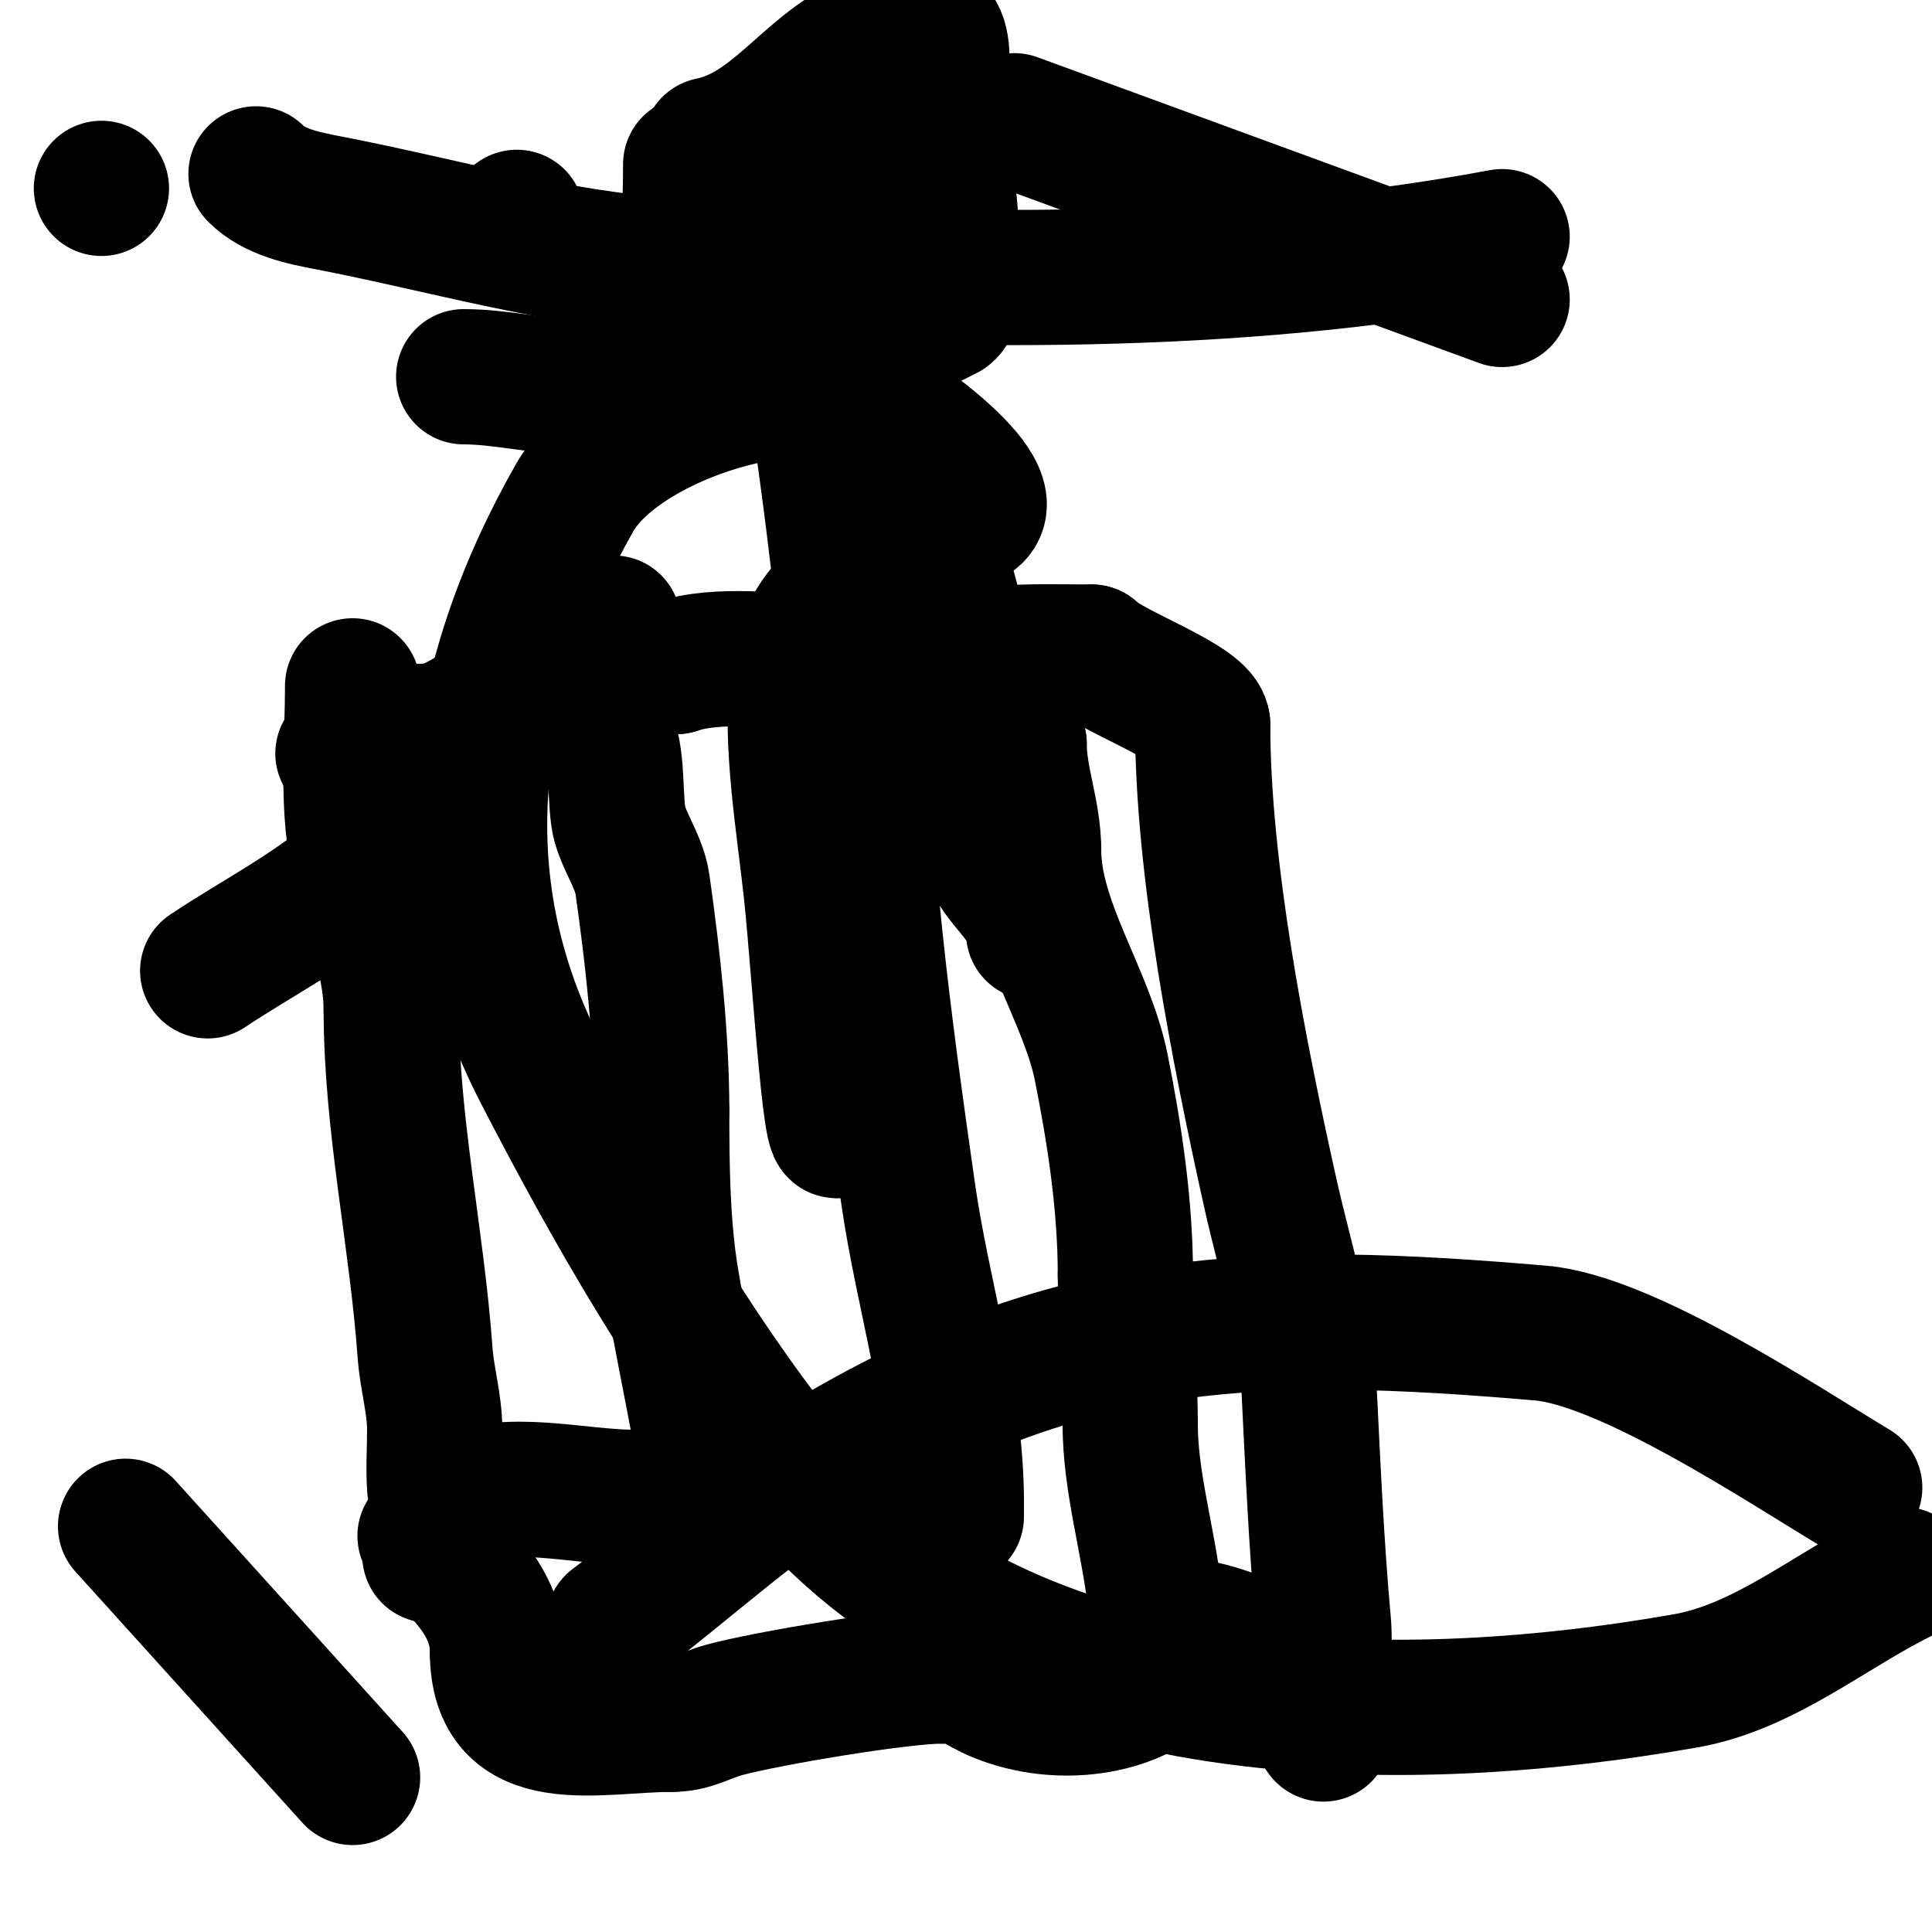
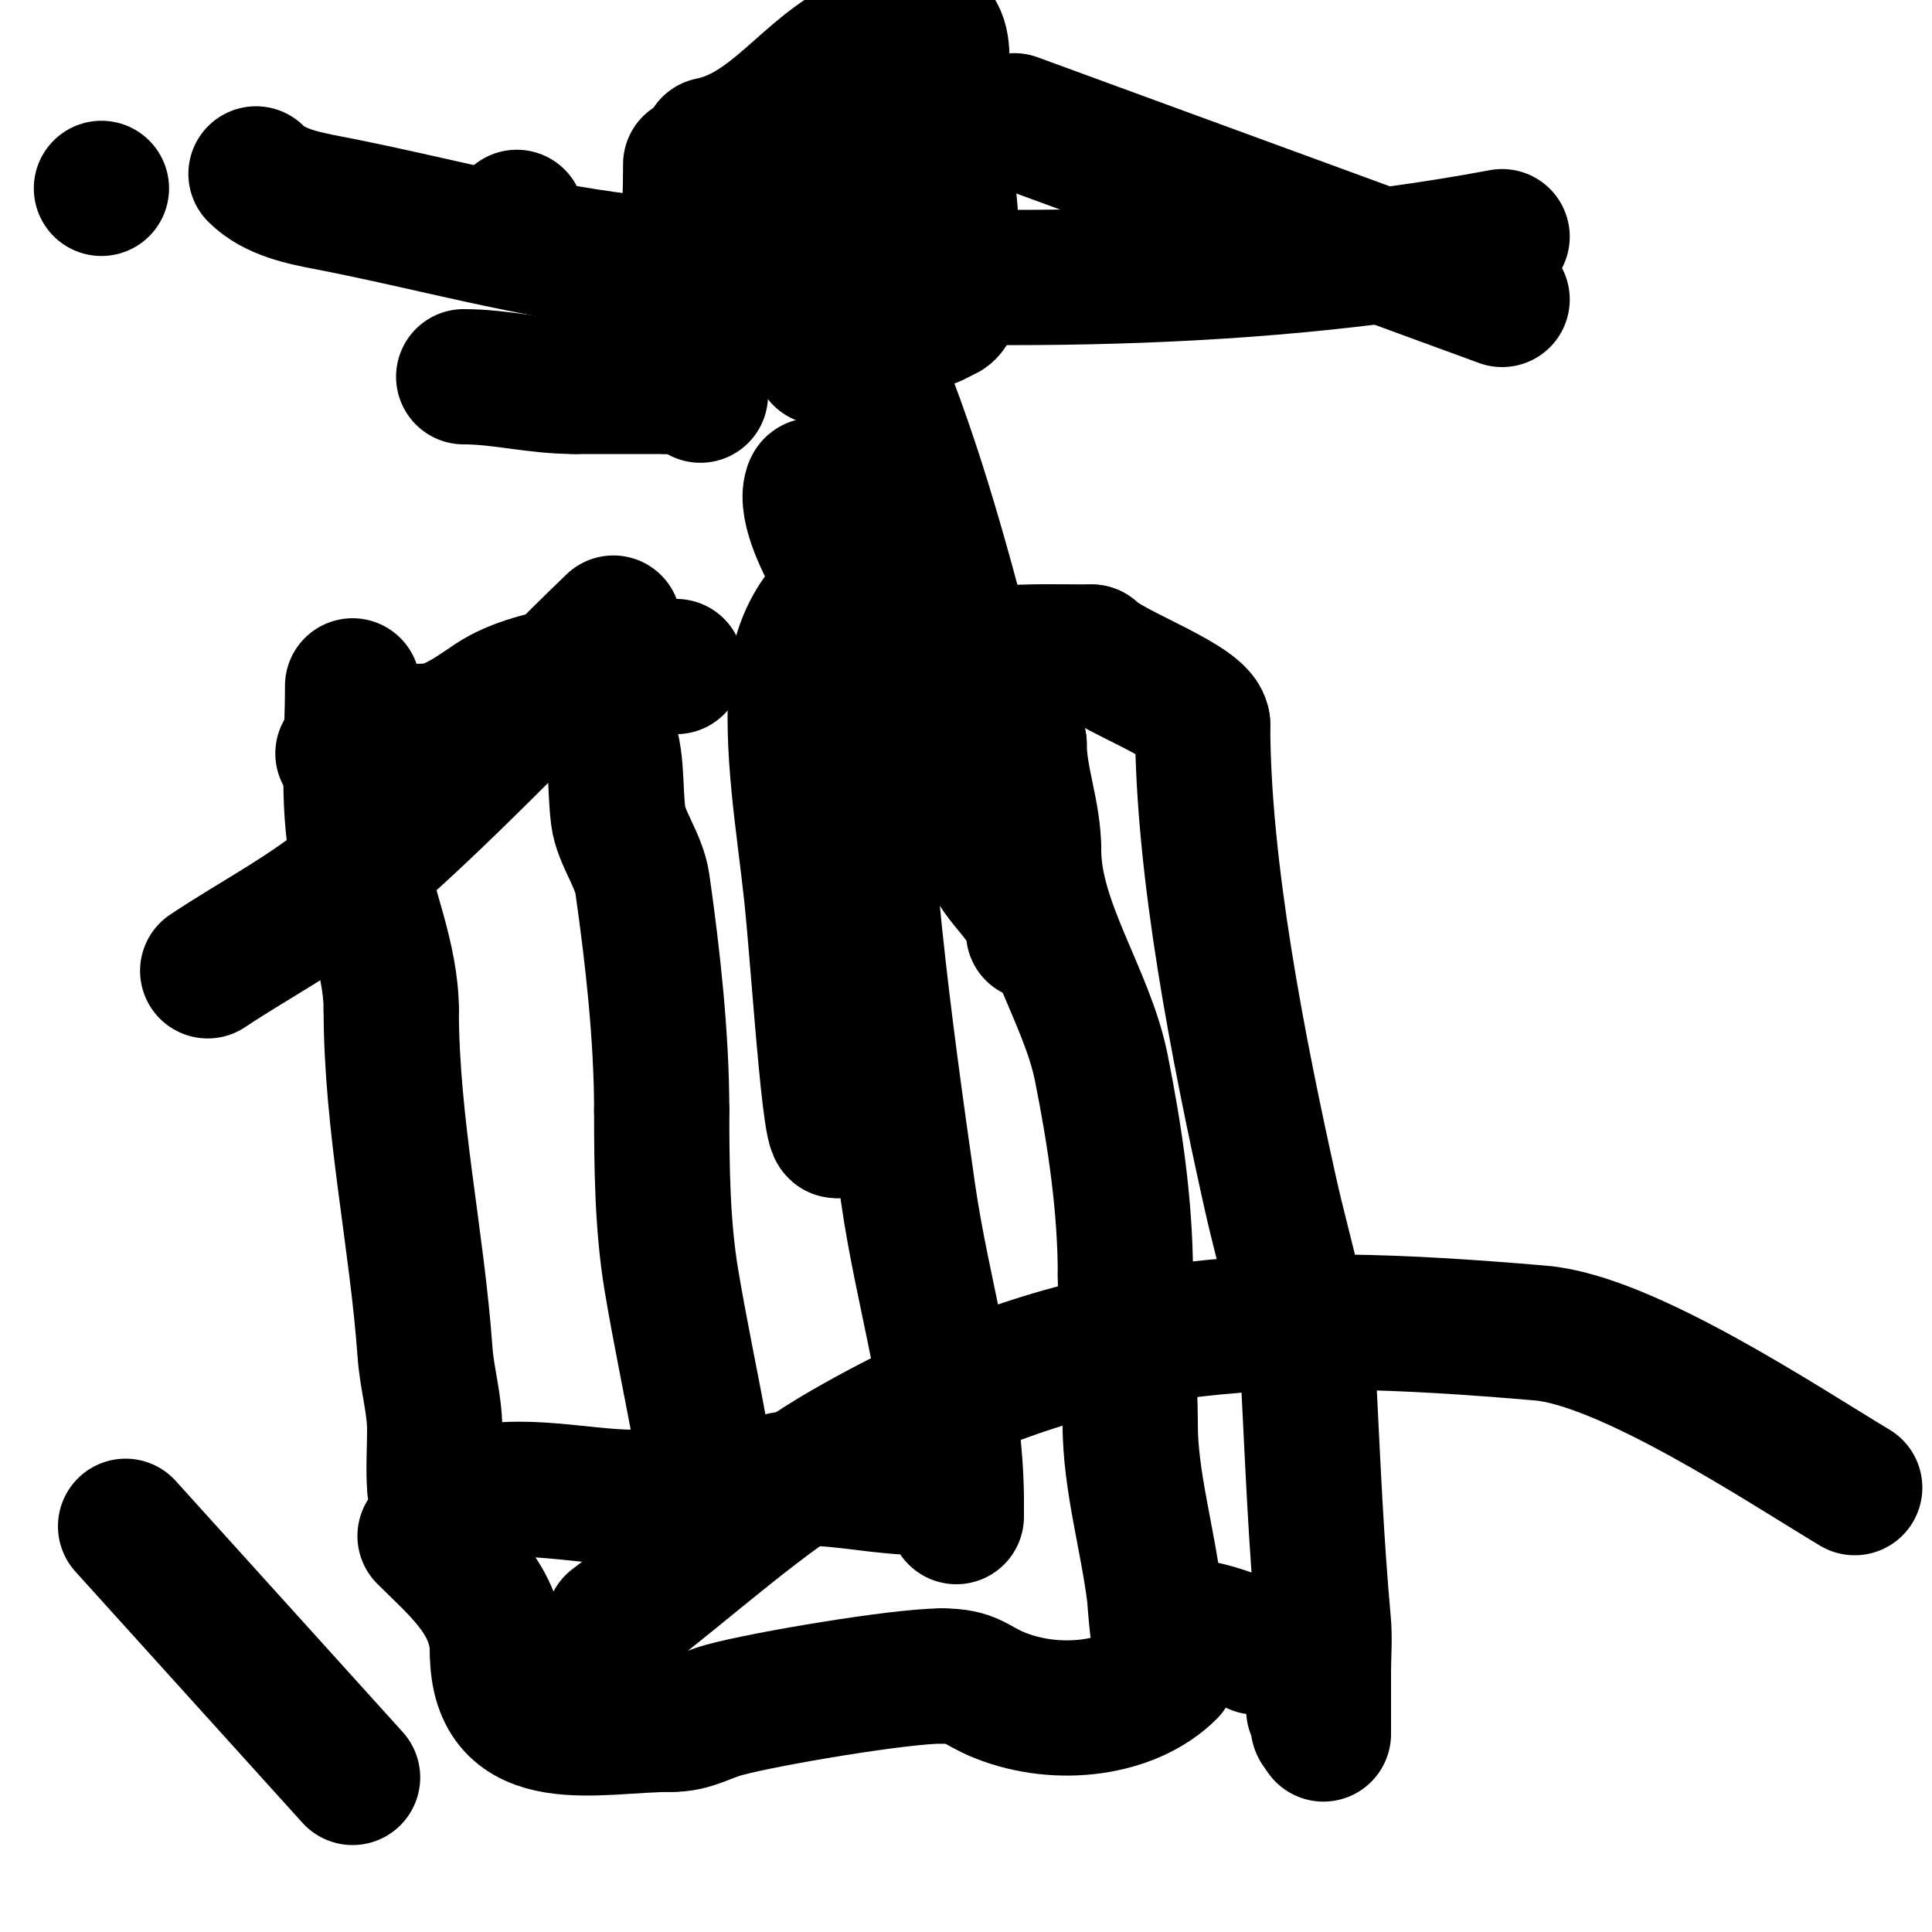
<svg xmlns="http://www.w3.org/2000/svg" viewBox="0 0 400 400" version="1.1">
  <g fill="none" stroke="#000000" stroke-width="28" stroke-linecap="round" stroke-linejoin="round">
    <path d="M71,156c2.233,0 5.897,-3.299 8,-4c3.449,-1.15 8.232,-0.058 12,-1c3.911,-0.978 7.777,-3.851 11,-6c9.173,-6.115 27.314,-7 38,-7" />
-     <path d="M140,138c8.79,-2.93 20.735,-1 30,-1c2.45,0 8,-0.305 8,2" />
    <path d="M178,140c0,35.368 5.004,72.028 10,107c3.019,21.131 10,42.541 10,64" />
    <path d="M198,311c0,1 0,2 0,3" />
    <path d="M73,142c0,11.452 -1.237,23.813 1,35c2.038,10.192 7,21.49 7,32" />
    <path d="M81,209c0,23.699 5.314,47.399 7,71c0.388,5.425 2,10.637 2,16c0,4 -0.285,8.01 0,12c0.044,0.615 2,6.523 2,3" />
    <path d="M94,311c10.635,-5.317 25.509,-1 37,-1" />
    <path d="M131,310c6.039,0 12.908,2.523 19,1c6.336,-1.584 8.143,-5 16,-5" />
    <path d="M166,306c9.682,0 16.052,2 26,2" />
    <path d="M124,137c0,2.577 -0.745,13 1,13" />
    <path d="M125,150c3.084,6.167 2.156,12.249 3,19c0.547,4.38 4.31,9.169 5,14c2.152,15.065 4,31.74 4,47" />
    <path d="M137,230c0,11.556 0.118,23.709 2,35c1.78,10.677 4.064,21.352 6,32c0.54,2.97 -1.134,6.866 1,9c0.236,0.236 1,-0.333 1,0" />
    <path d="M177,147c0,-4.02 7.848,-4.924 12,-7c11.71,-5.855 24.057,-5 37,-5" />
    <path d="M226,135c4.06,4.06 23,10.602 23,15" />
    <path d="M249,150c0,29.976 7.451,67.529 14,97c2.885,12.983 7.333,26.65 8,40c0.821,16.414 1.515,32.67 3,49c0.302,3.32 0,6.667 0,10c0,3.333 0,6.667 0,10c0,2.333 0,4.333 0,2" />
    <path d="M274,358c-2.715,0 0.715,-4 -2,-4" />
    <path d="M272,354" />
    <path d="M242,346c-7.837,7.837 -22.875,9.85 -35,5c-5.373,-2.149 -5.528,-4 -12,-4" />
    <path d="M195,347c-8.731,0 -36.538,4.692 -45,7c-4.334,1.182 -6.539,3 -11,3" />
    <path d="M139,357c-15.428,0 -36,5.827 -36,-15" />
    <path d="M103,342c0,-10.639 -8.269,-17.269 -15,-24" />
    <path d="M88,318" />
    <path d="M264,342l1,0" />
    <path d="M260,341c-2.216,-1.108 -18,-7.665 -18,-2" />
    <path d="M207,137c0,3.763 1.312,14.312 4,17" />
    <path d="M211,154c0,7.428 3,14.303 3,22" />
    <path d="M214,176c0,15.297 11.018,30.092 14,45c2.783,13.914 5,28.562 5,43" />
    <path d="M233,264c0,10.778 1,21.747 1,31" />
    <path d="M234,295c0,11.413 3.55,23.4 5,35c0.169,1.351 0.722,12 2,12" />
    <path d="M96,78c7.785,0 14.818,2 23,2" />
    <path d="M119,80c6.333,0 12.667,0 19,0" />
    <path d="M138,80c1.448,0 4.733,-0.634 6,0c1.235,0.618 1,3.08 1,1" />
    <path d="M145,81c0,-4.533 -1.519,-7.713 -2,-13c-1.013,-11.141 0,-22.786 0,-34" />
    <path d="M147,30c13.195,-2.639 20.291,-15.678 32,-21c9.209,-4.186 16,-6.853 16,3" />
    <path d="M195,12c0,3.667 0,7.333 0,11" />
    <path d="M195,23c0,9.144 2,18.376 2,27" />
    <path d="M197,50c0,3.742 1.86,15 -2,15" />
    <path d="M195,65c-3.654,3.654 -25,3.866 -25,9" />
-     <path d="M170,74c-3.667,0 -7.333,0 -11,0" />
    <path d="M178,38c-3.315,-1.658 -8.174,-6.174 -11,-9c-0.527,-0.527 -1.667,-1.667 -2,-1c-2.122,4.244 6.178,16.416 7,19c3.75,11.787 5.813,24.048 9,36c0.311,1.166 4.853,15.147 5,15c0.236,-0.236 0.149,-0.702 0,-1c-2.486,-4.972 -5.534,-8.381 -7,-14c-1.469,-5.633 -2.667,-11.333 -4,-17" />
    <path d="M175,66c-2.312,-9.248 -5.247,-18.649 -7,-28c-0.246,-1.31 0,-2.667 0,-4c0,-9.69 1,0.361 1,4" />
    <path d="M169,38c0,12.697 10.382,32.877 15,45c8.411,22.079 14.049,45.135 20,68c3.056,11.742 6.986,23.247 10,35c0.331,1.292 0,2.667 0,4c0,1 0,4 0,3c0,-6.099 -7.682,-10.73 -9,-16c-2.542,-10.168 -7.564,-18.647 -10,-29c-0.611,-2.596 0.99,-5.524 0,-8c-2.21,-5.524 -6.469,-10.292 -10,-15" />
-     <path d="M185,125c-9.161,-9.161 -19.014,4.151 -20,15c-1.361,14.972 1.398,30.052 3,45c1.647,15.375 4.409,61.381 6,46c3.807,-36.804 4.323,-74.253 0,-111c-1.73,-14.701 -3.651,-29.385 -6,-44c-0.654,-4.071 -1.896,-8.027 -3,-12c-0.679,-2.446 -2.197,-9.408 -3,-7c-1.418,4.253 3.147,12.799 5,16c6.971,12.041 19.388,28.694 32,35" />
-     <path d="M199,108c13.487,-3.372 -13.394,-22.452 -19,-25c-16.712,-7.596 -51.963,4.125 -61,20c-21.69,38.104 -27.554,79.198 -7,119c14.769,28.6 30.946,56.821 51,82c43.287,54.349 125.163,54.711 186,44c16.444,-2.895 30,-14.667 45,-22" />
+     <path d="M185,125c-9.161,-9.161 -19.014,4.151 -20,15c-1.361,14.972 1.398,30.052 3,45c1.647,15.375 4.409,61.381 6,46c3.807,-36.804 4.323,-74.253 0,-111c-0.654,-4.071 -1.896,-8.027 -3,-12c-0.679,-2.446 -2.197,-9.408 -3,-7c-1.418,4.253 3.147,12.799 5,16c6.971,12.041 19.388,28.694 32,35" />
    <path d="M311,62c-33.667,-12.333 -67.333,-24.667 -101,-37" />
    <path d="M53,36c3.808,3.808 9.712,4.981 15,6c23.625,4.554 46.985,11.52 71,13c57.26,3.528 115.614,4.572 172,-6" />
    <path d="M107,45l0,0" />
    <path d="M26,316c15.667,17.333 31.333,34.667 47,52" />
    <path d="M384,308c-14.79,-8.874 -47.17,-30.468 -65,-32c-58.165,-4.999 -95.86,-3.717 -144,24c-17.332,9.979 -32,24 -48,36" />
-     <path d="M89,322l0,0" />
    <path d="M21,39l0,0" />
    <path d="M43,201c10,-6.667 20.875,-12.178 30,-20c18.973,-16.263 36,-34.667 54,-52" />
  </g>
</svg>